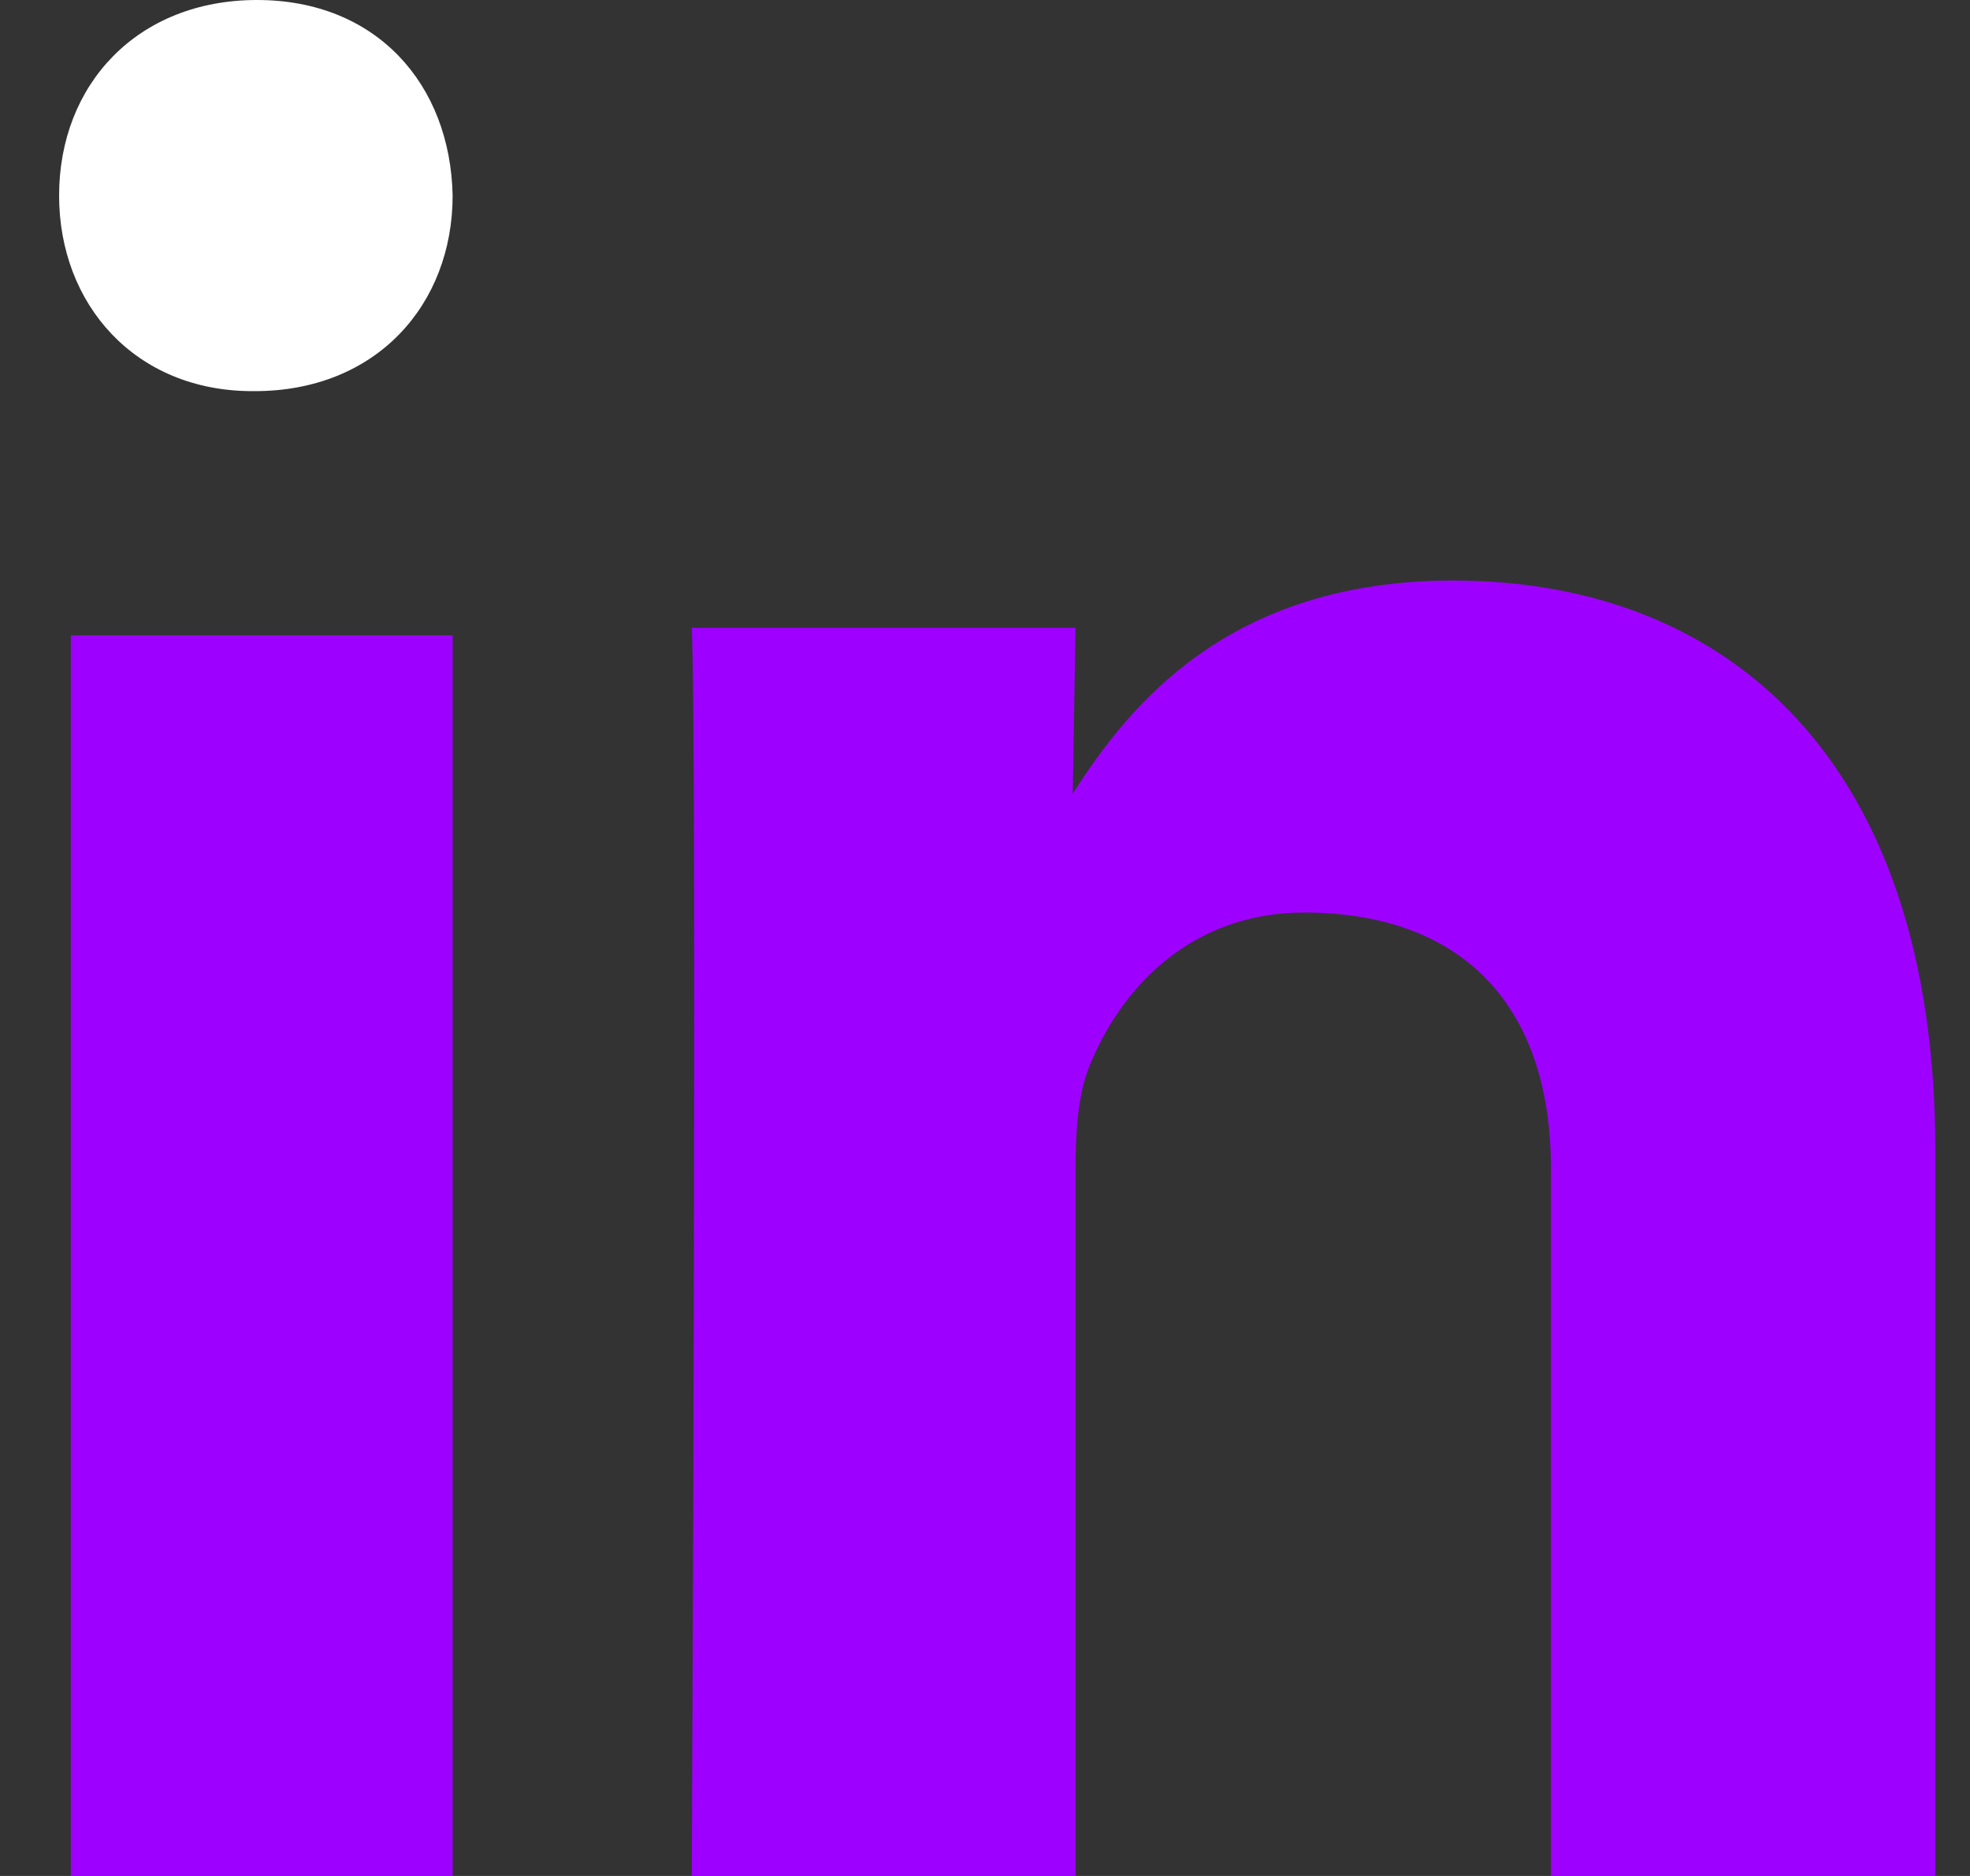
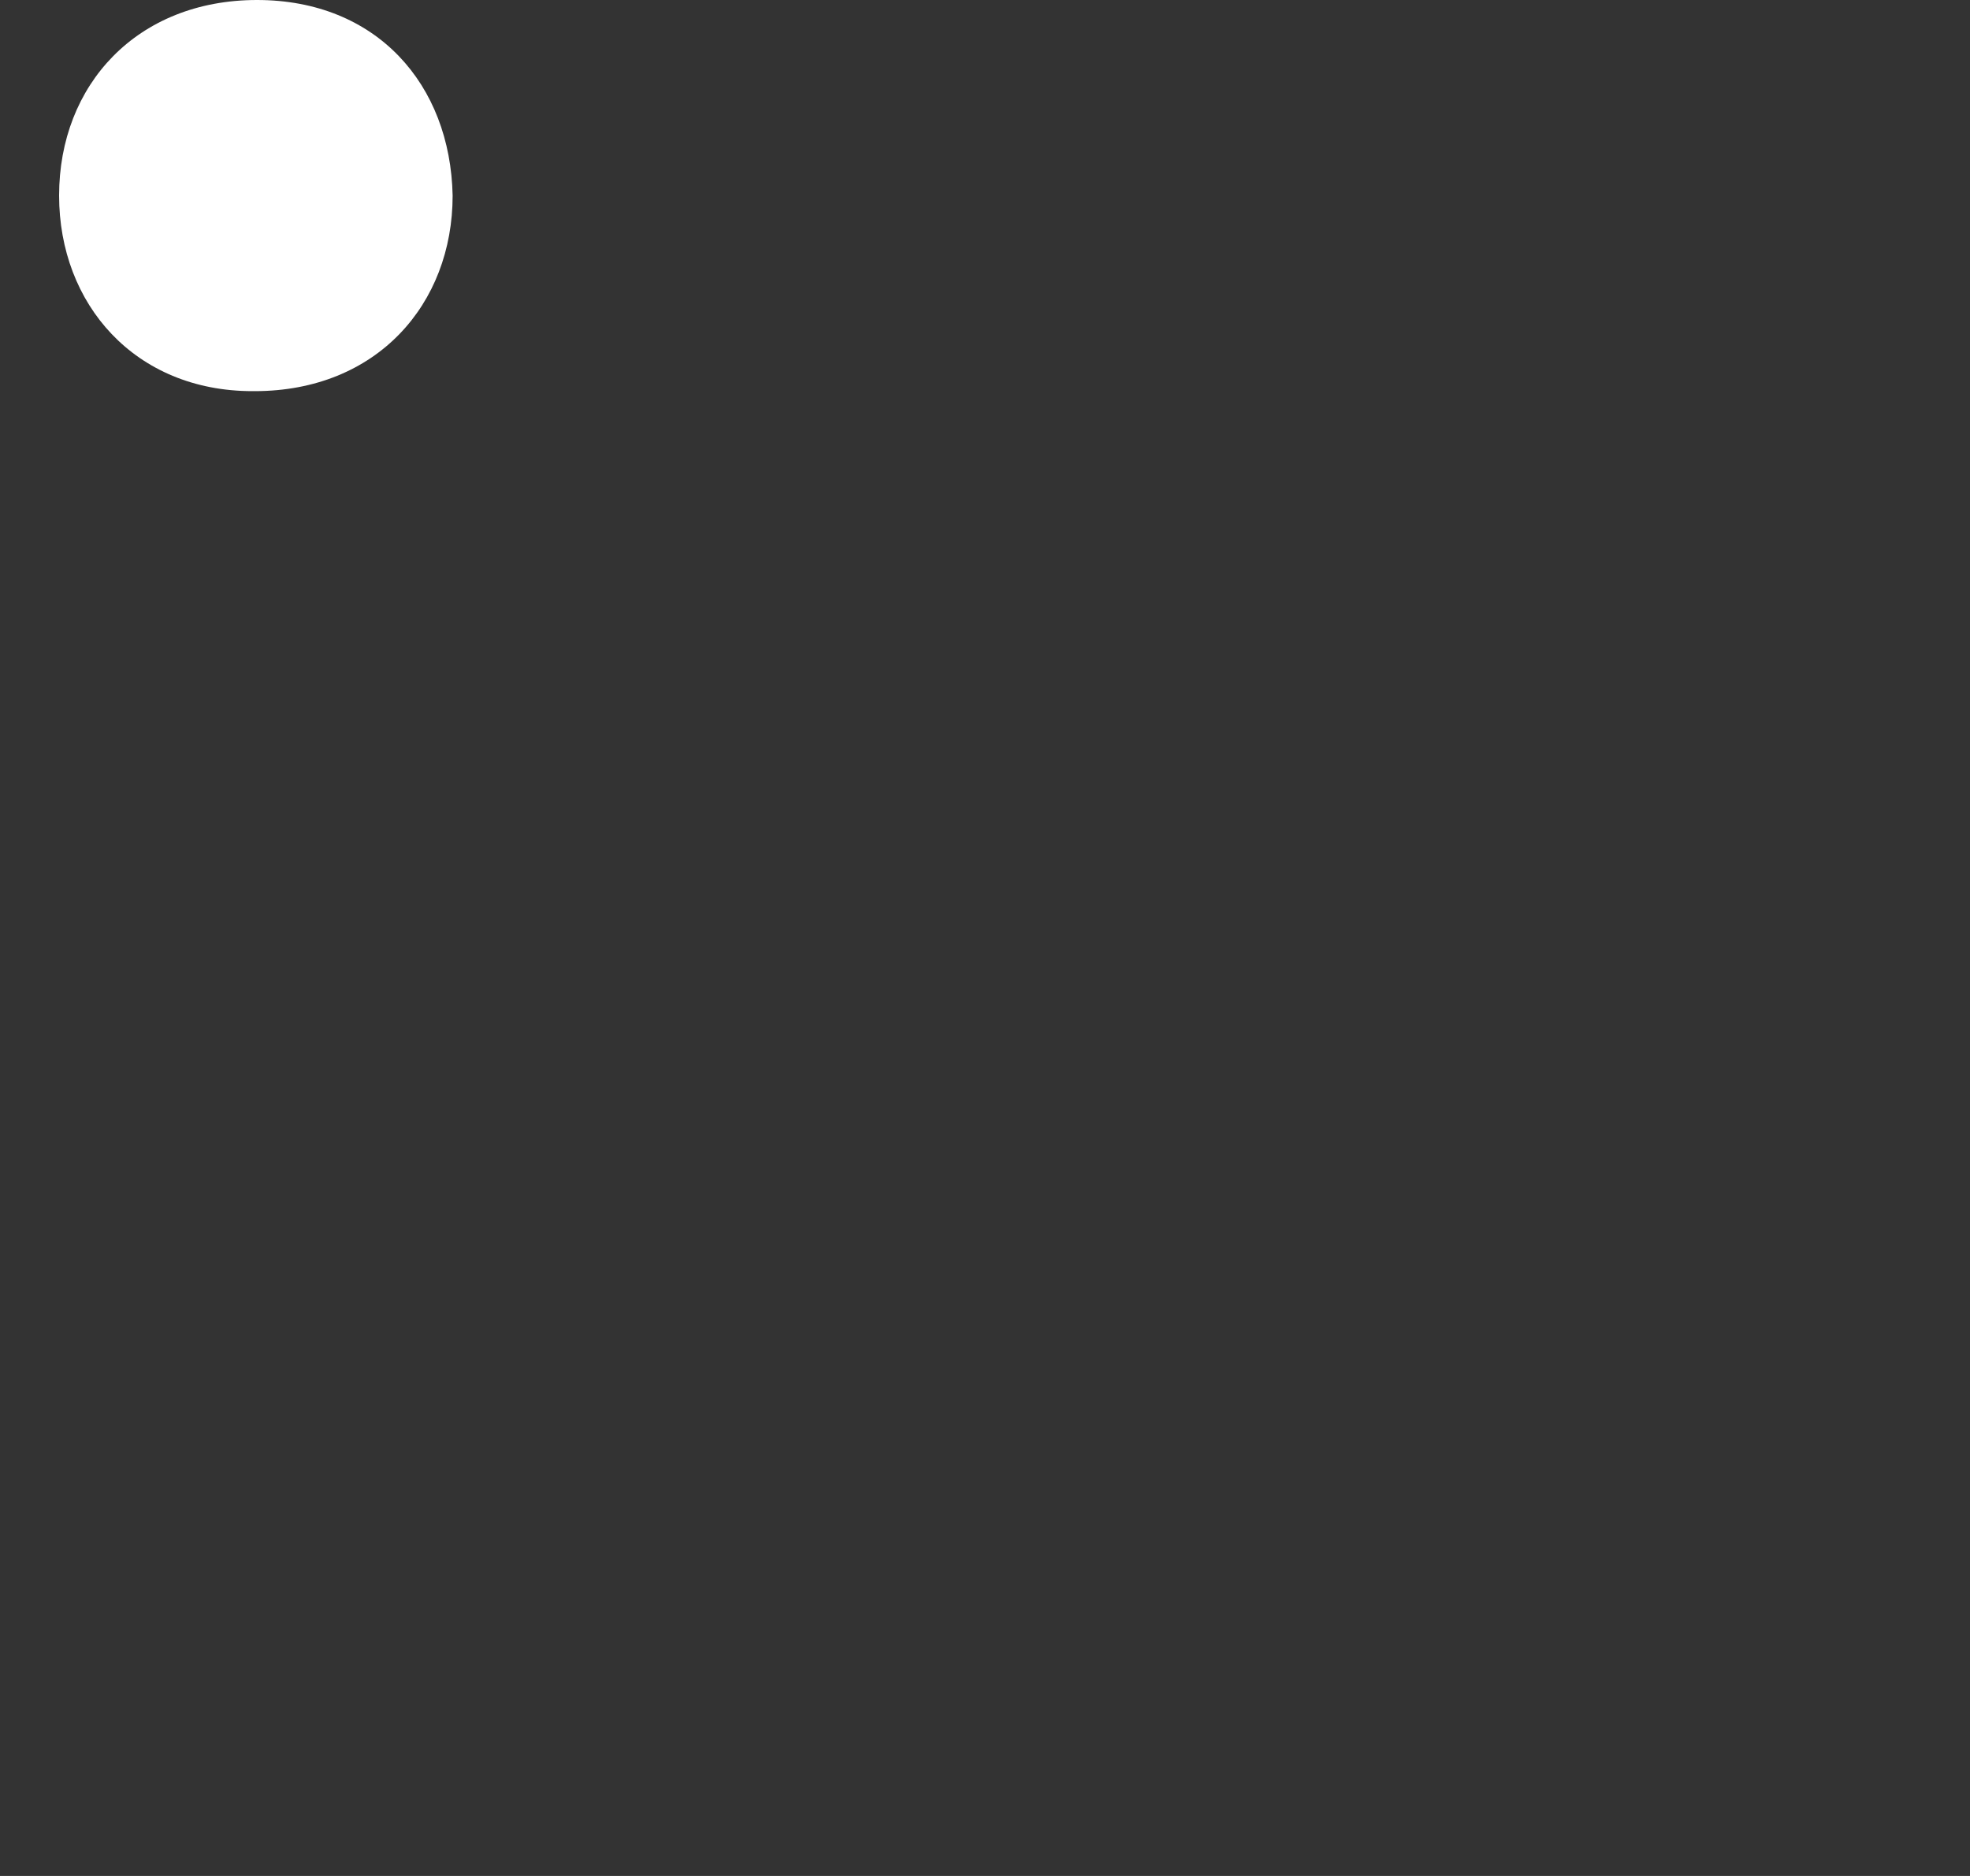
<svg xmlns="http://www.w3.org/2000/svg" width="21" height="20" viewBox="0 0 21 20" fill="none">
  <rect x="0" y="0" width="21" height="20" fill="#333333" stroke="none" />
-   <path fill-rule="evenodd" clip-rule="evenodd" d="M4.825 6.773V20H0.755V6.773H4.825ZM11.465 12.464V20H7.374C7.374 20 7.433 7.96 7.374 6.693H11.465L11.435 8.462C12.022 7.542 13.08 6.189 15.489 6.189C18.427 6.189 20.63 8.117 20.63 12.262V20H16.533V12.464C16.533 10.65 15.519 9.729 13.903 9.729C12.669 9.729 11.935 10.564 11.612 11.37C11.494 11.657 11.465 12.061 11.465 12.464Z" fill="#9E00FF" />
  <path d="M4.825 2.085C4.801 0.901 4.016 0 2.74 0C1.464 0 0.63 0.901 0.63 2.085C0.63 3.243 1.439 4.17 2.691 4.17H2.715C4.016 4.17 4.825 3.243 4.825 2.085Z" fill="white" />
</svg>